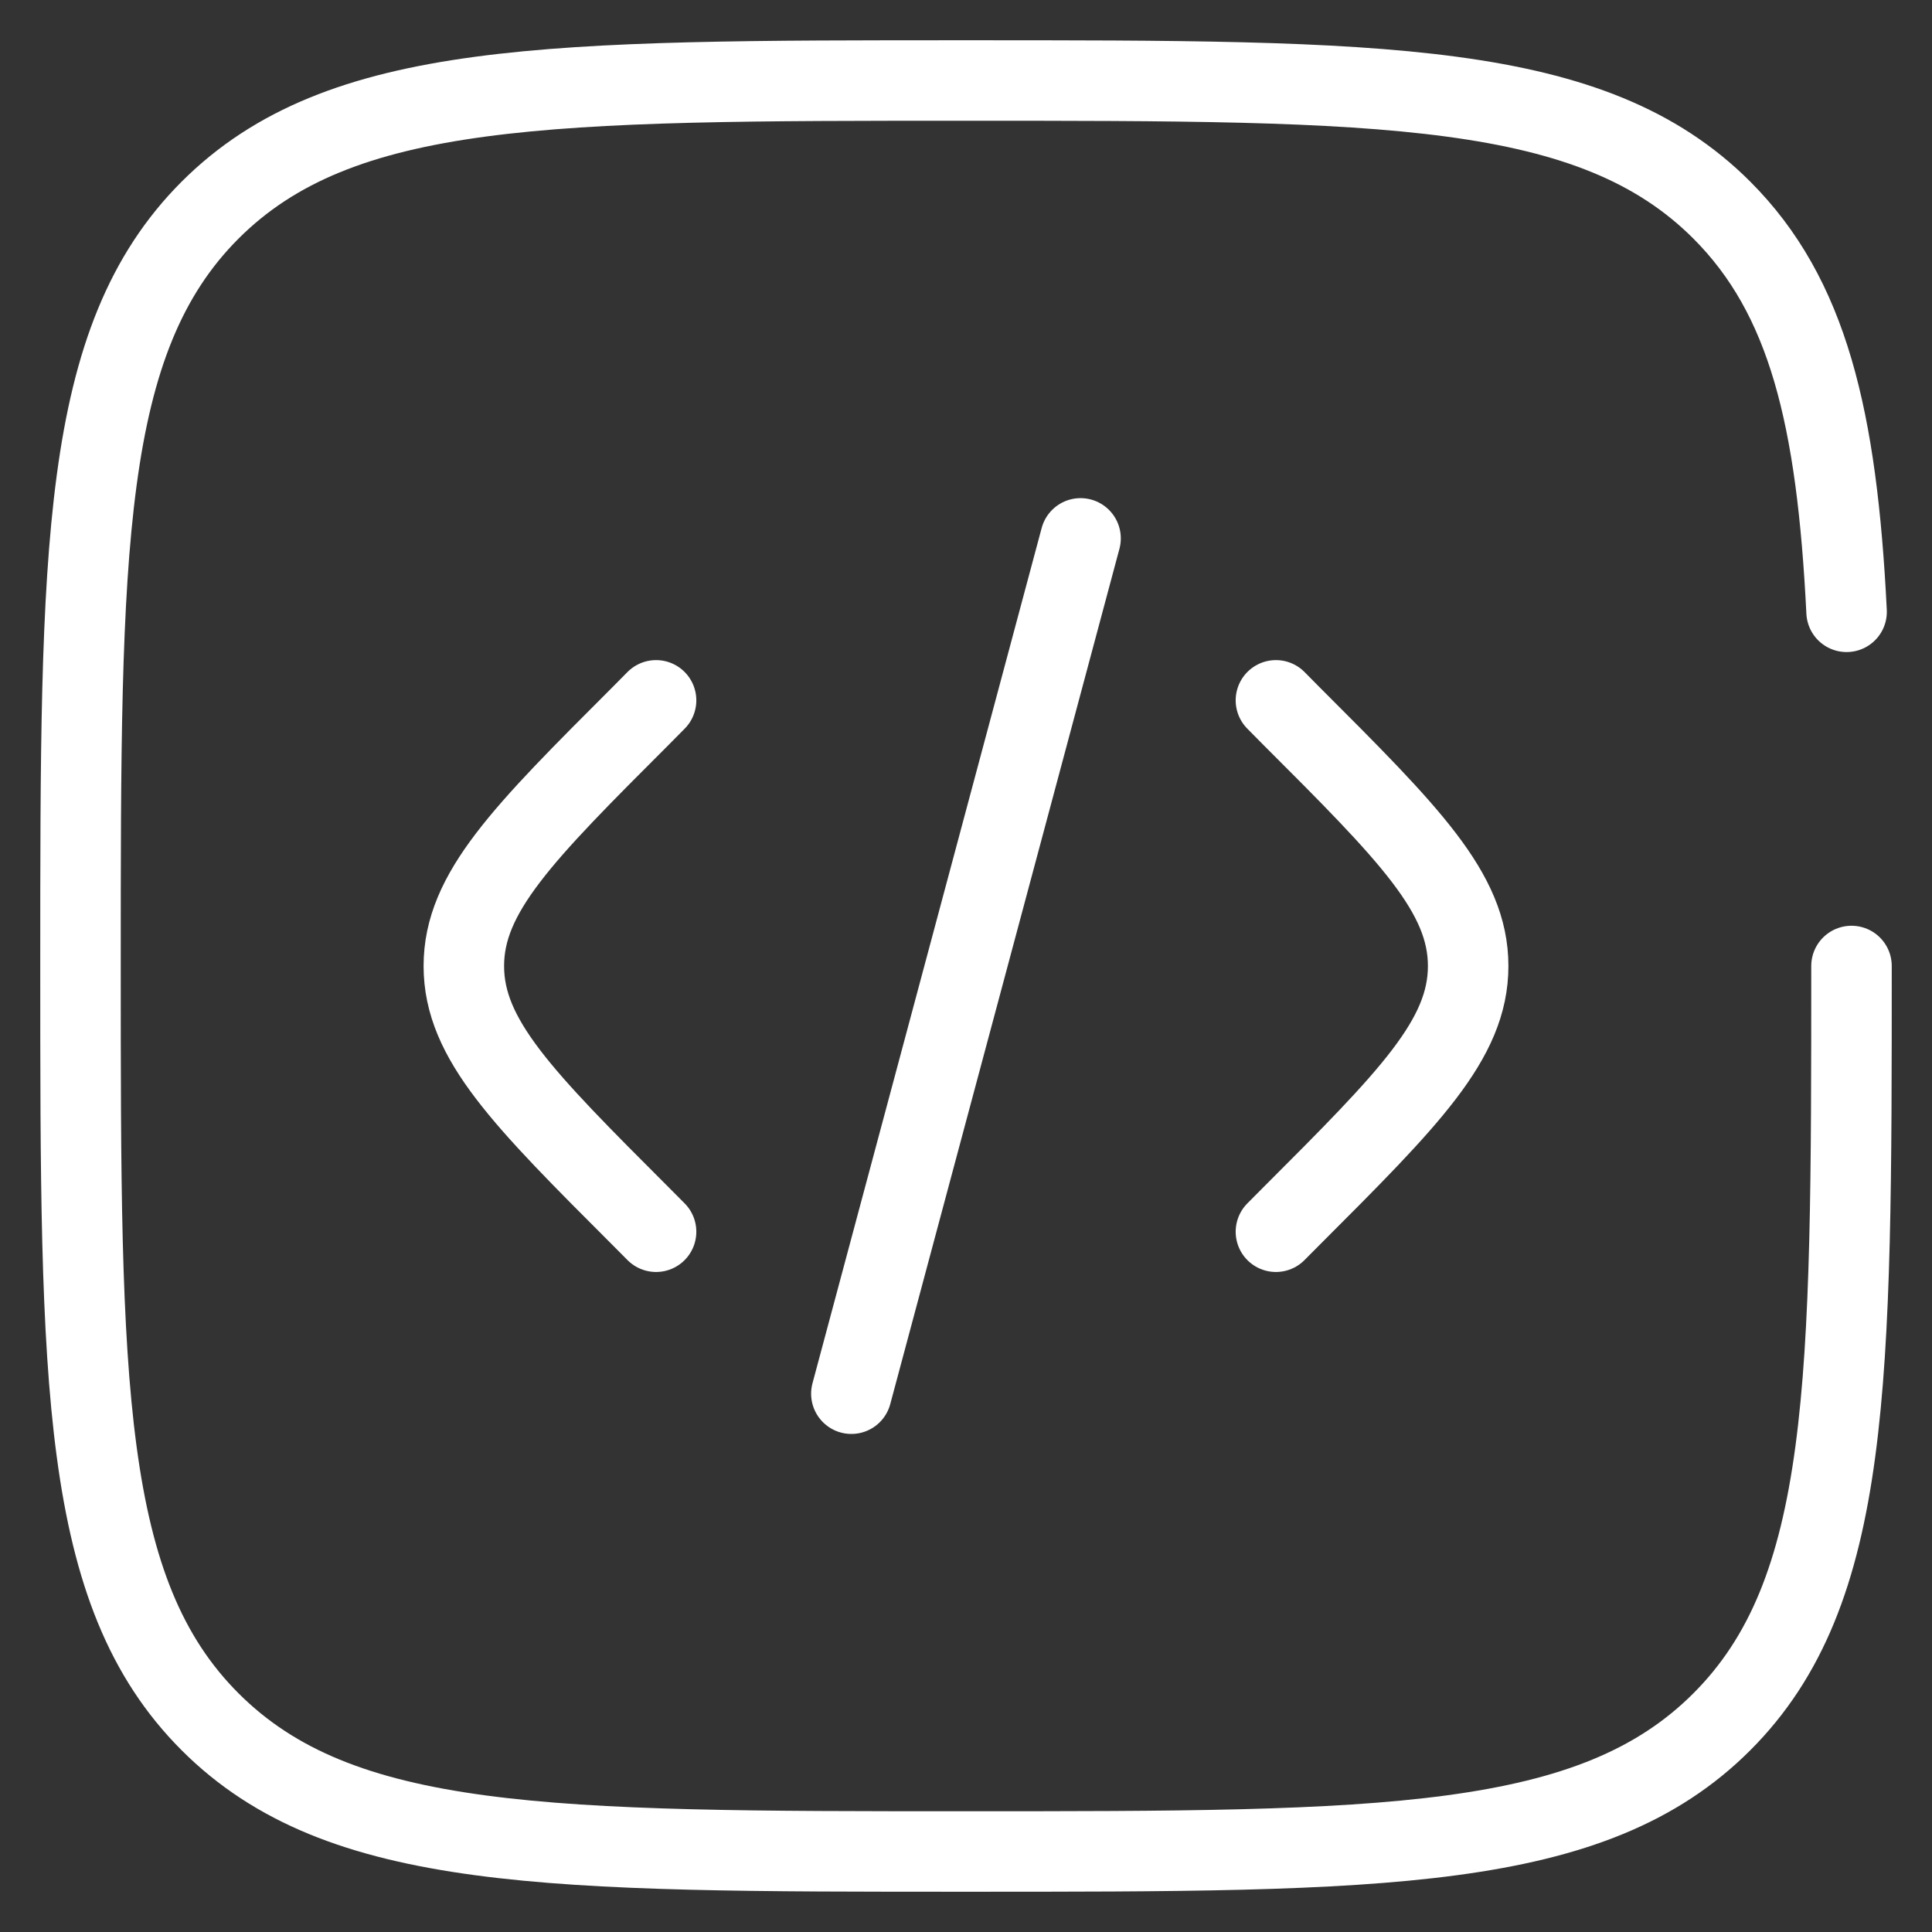
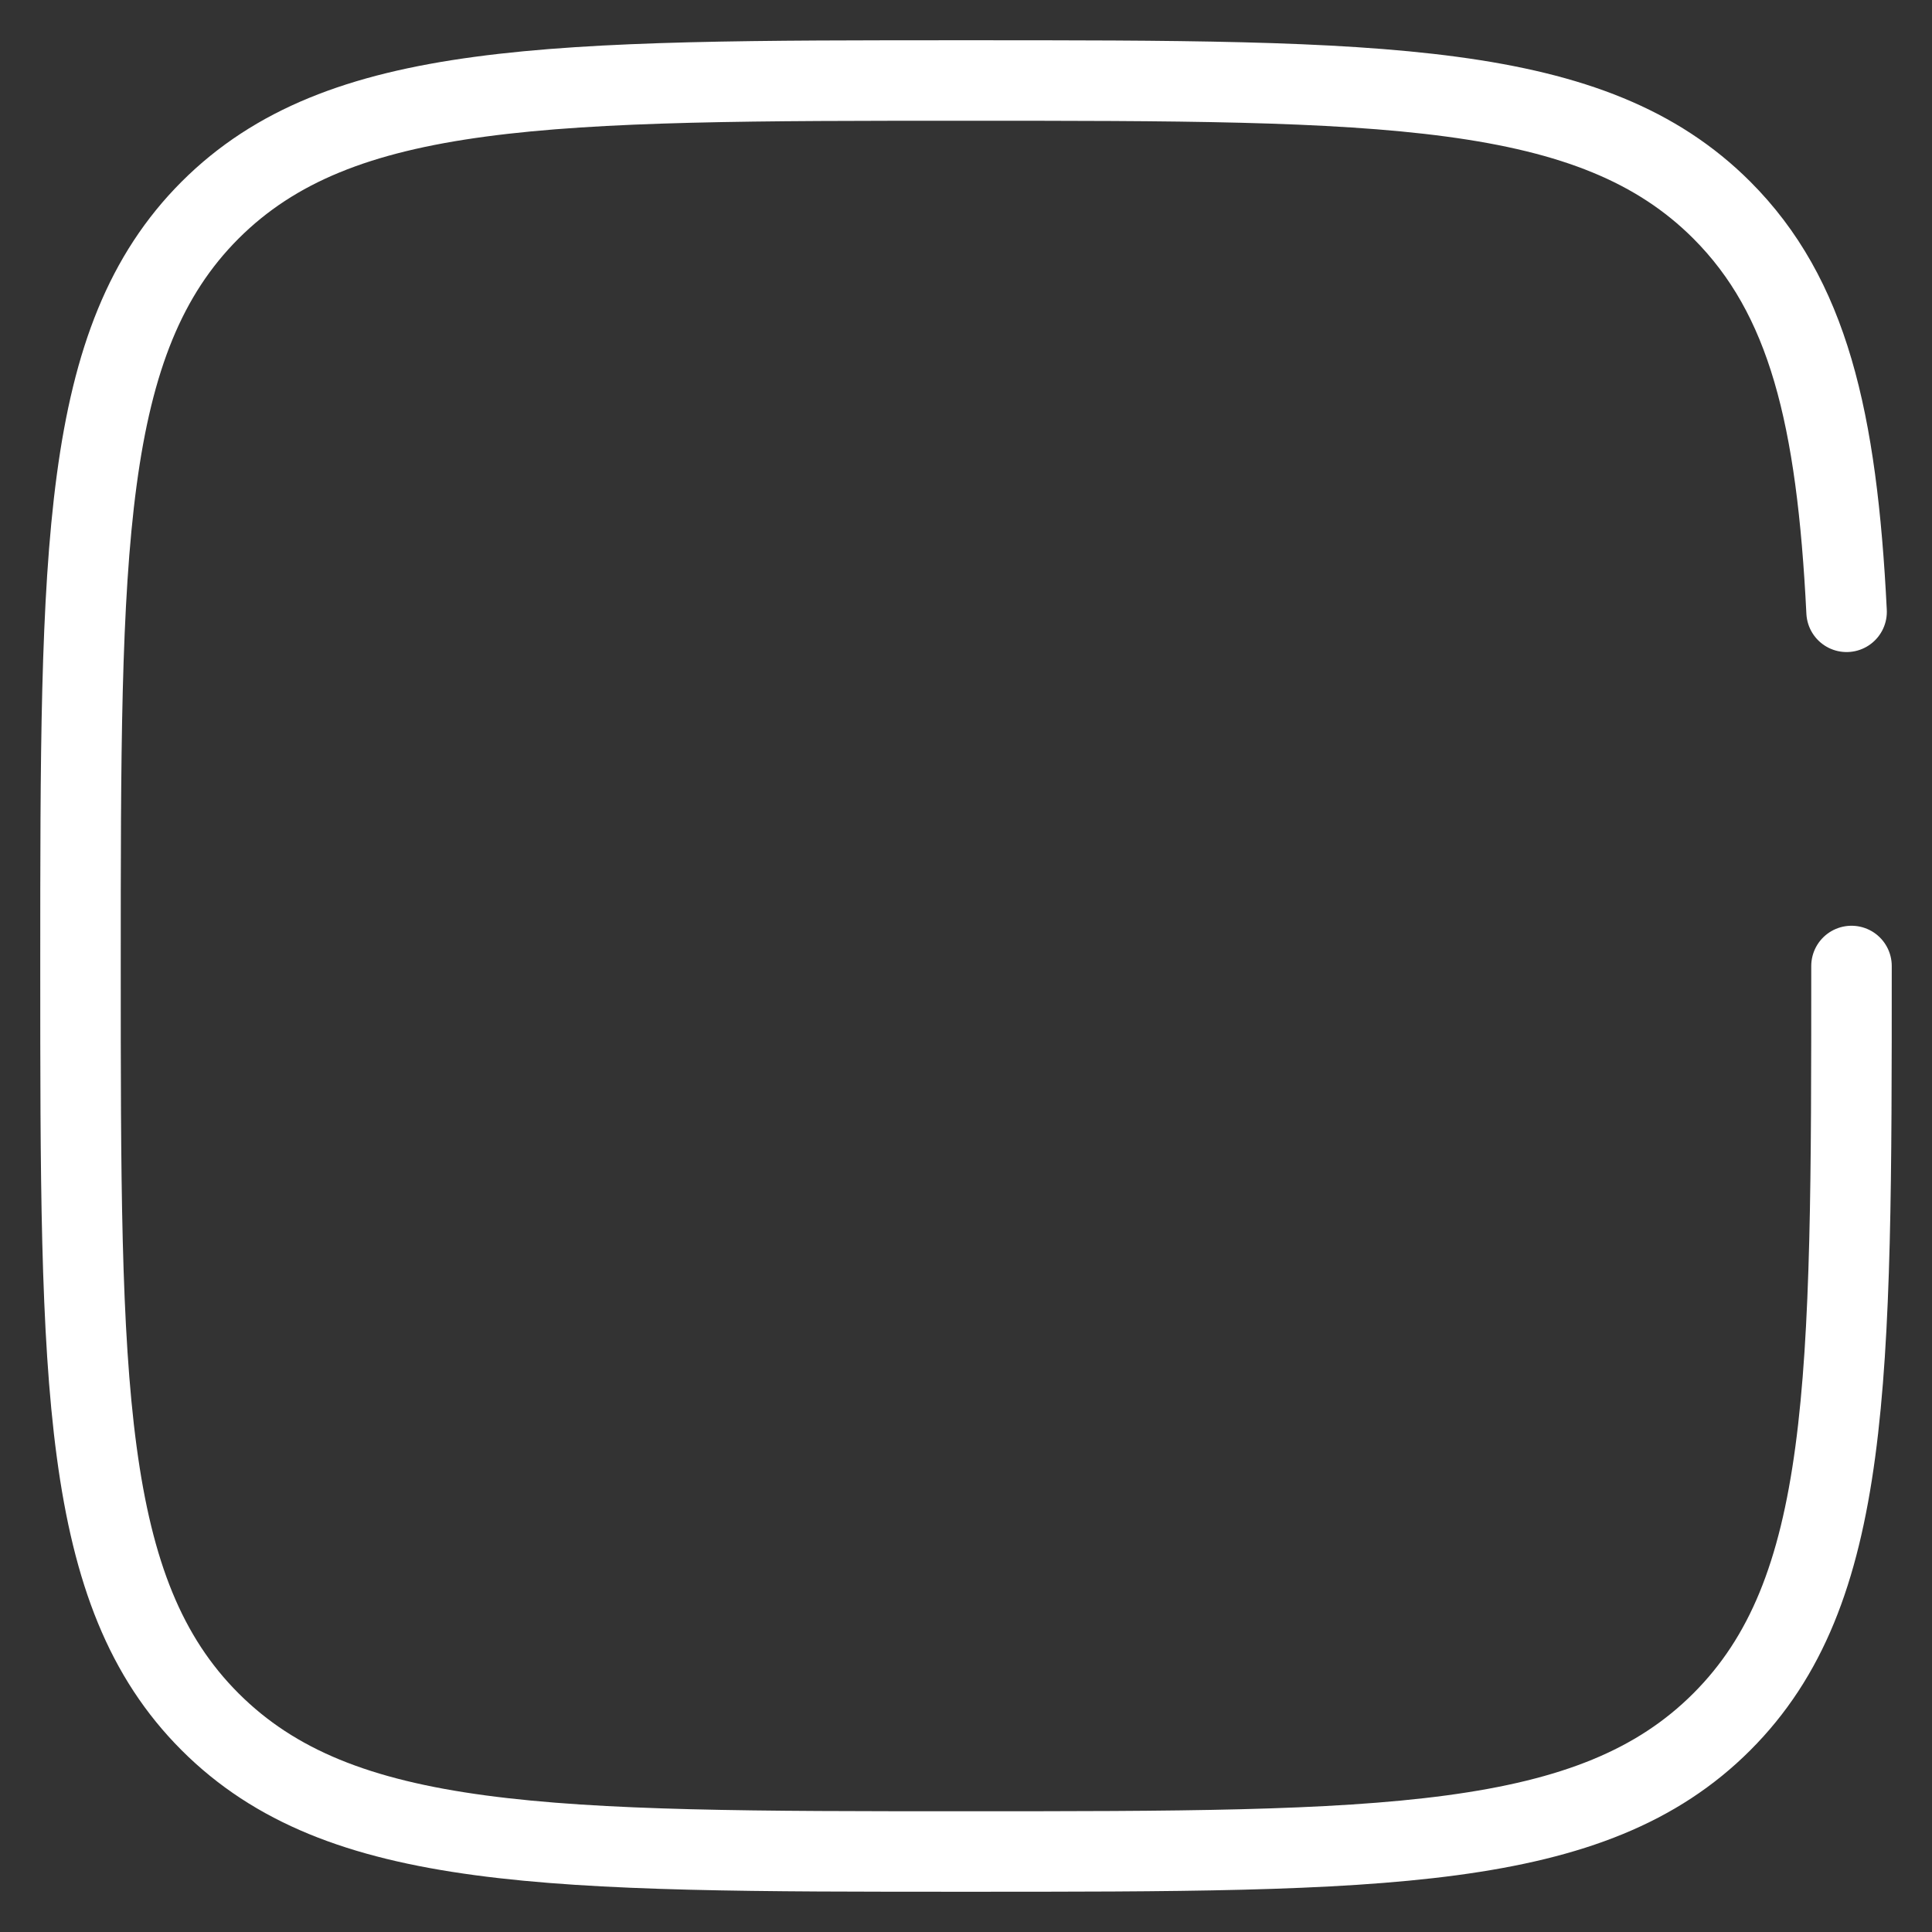
<svg xmlns="http://www.w3.org/2000/svg" width="24" height="24" viewBox="0 0 24 24" fill="none">
  <rect x="0" y="0" width="24" height="24" fill="#333333" stroke="none" />
-   <path d="m15.85 8.7.188.19c1.467 1.466 2.2 2.2 2.2 3.11 0 .912-.733 1.645-2.2 3.112l-.188.189m-2.427-8.613L12 12l-1.424 5.313M8.15 8.7l-.188.19c-1.467 1.466-2.2 2.2-2.2 3.11 0 .912.733 1.645 2.2 3.112l.188.189" stroke="#fff" stroke-linecap="round" />
  <path d="M23 12c0 5.185 0 7.778-1.611 9.389S17.185 23 12 23s-7.778 0-9.39-1.611C1 19.779 1 17.185 1 12s0-7.778 1.61-9.39C4.223 1 6.816 1 12 1s7.778 0 9.389 1.61c1.071 1.072 1.43 2.577 1.55 4.99" stroke="#fff" stroke-linecap="round" />
</svg>